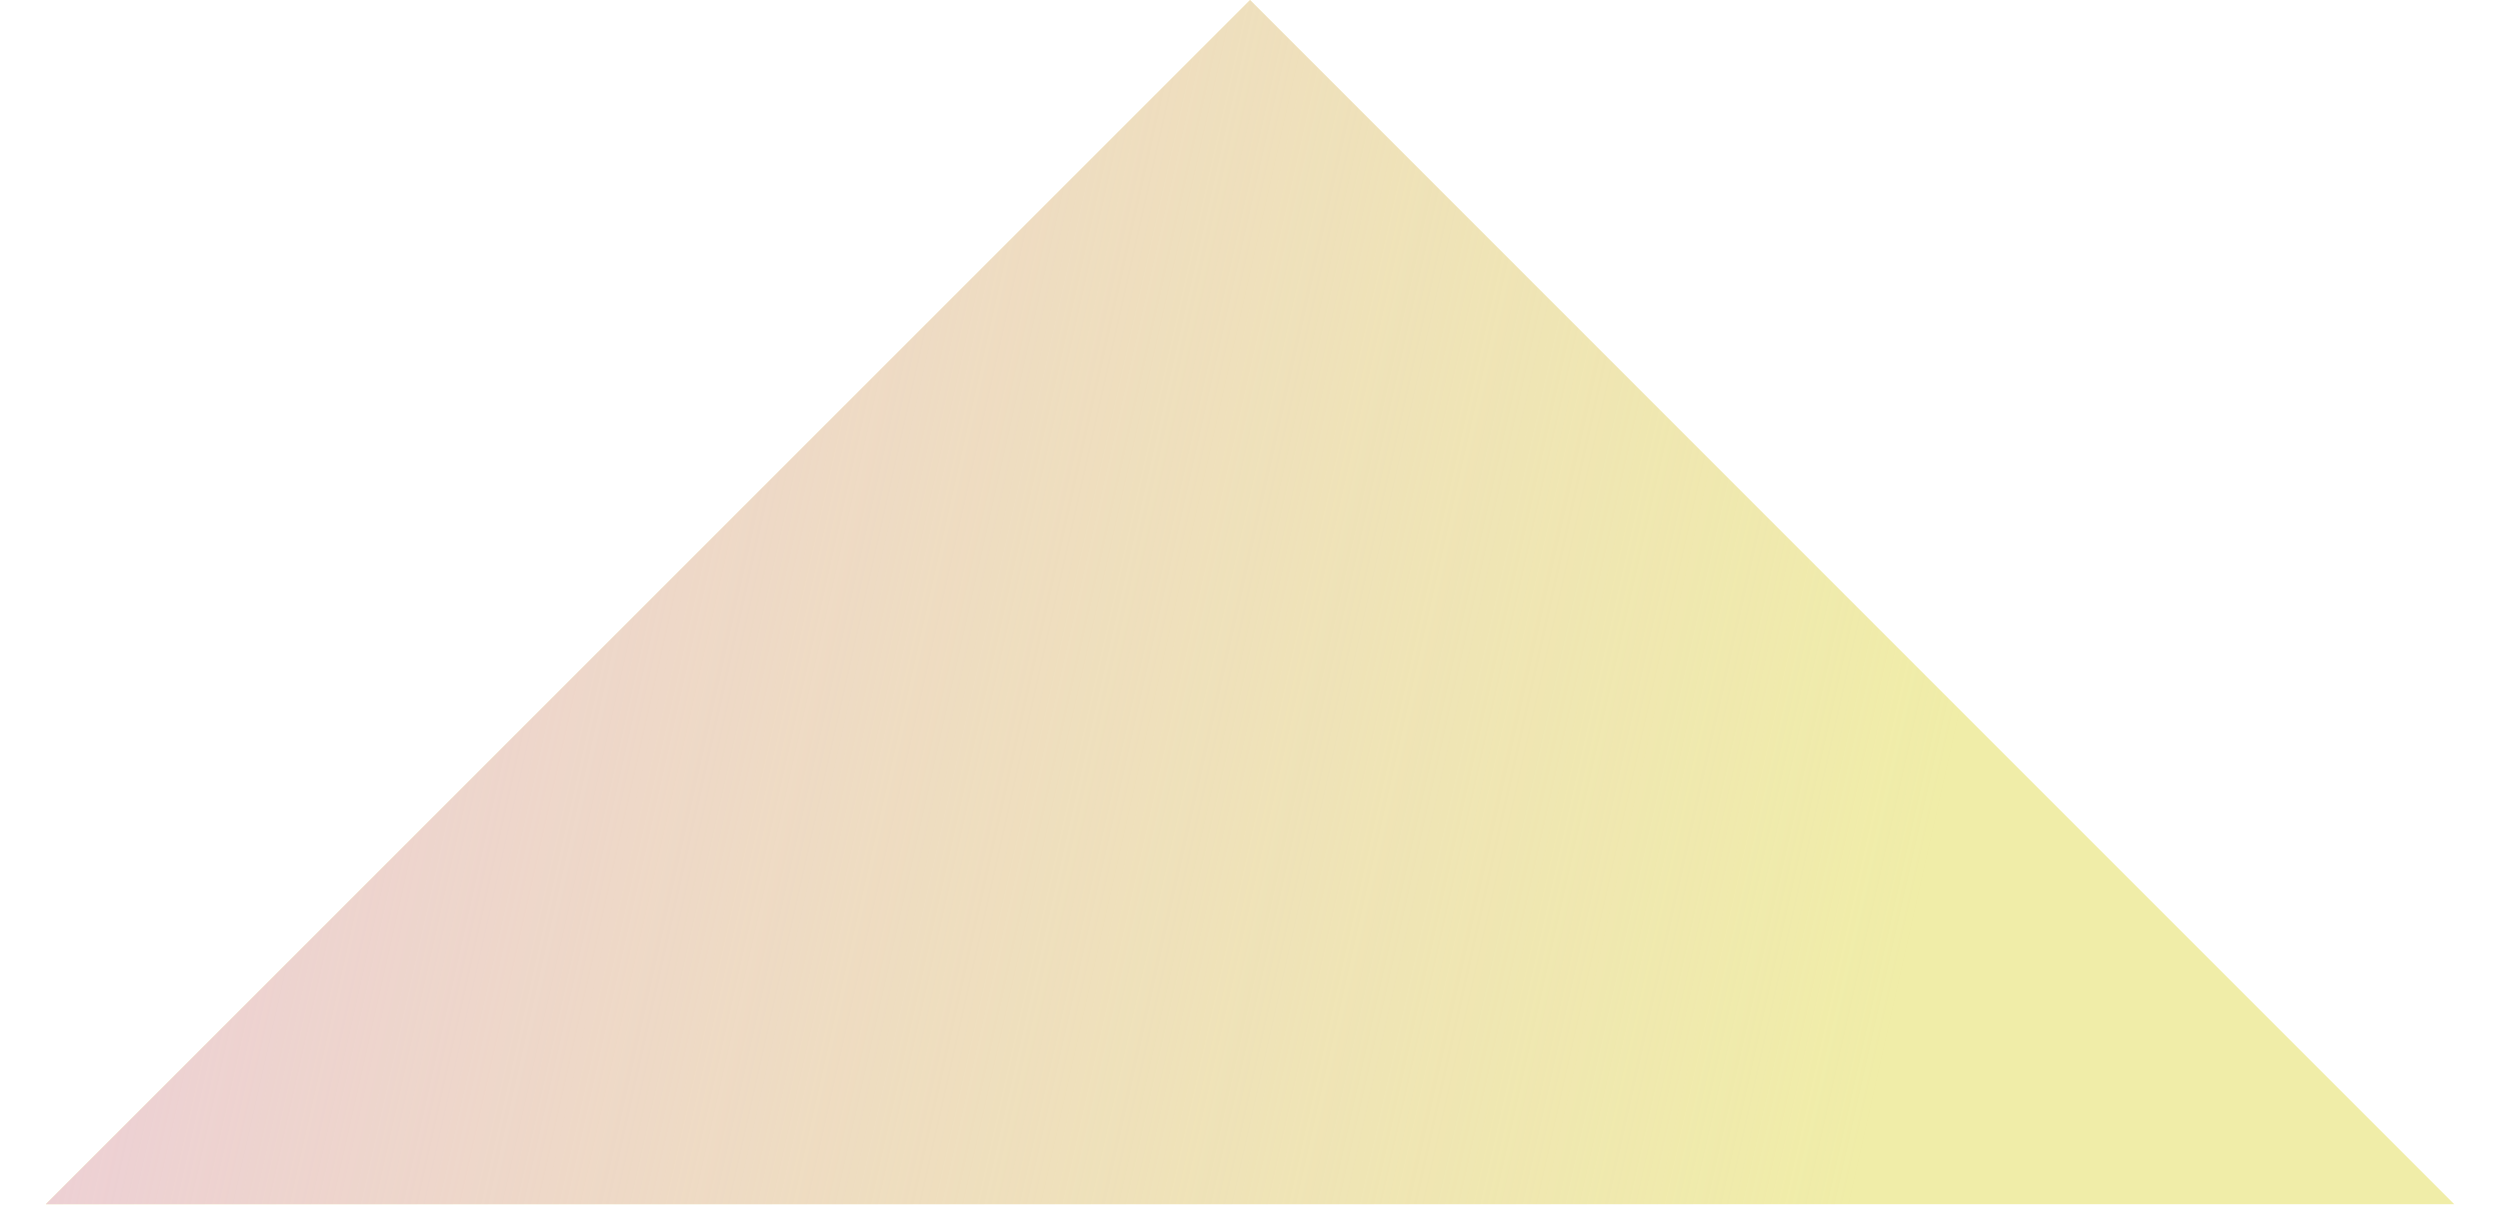
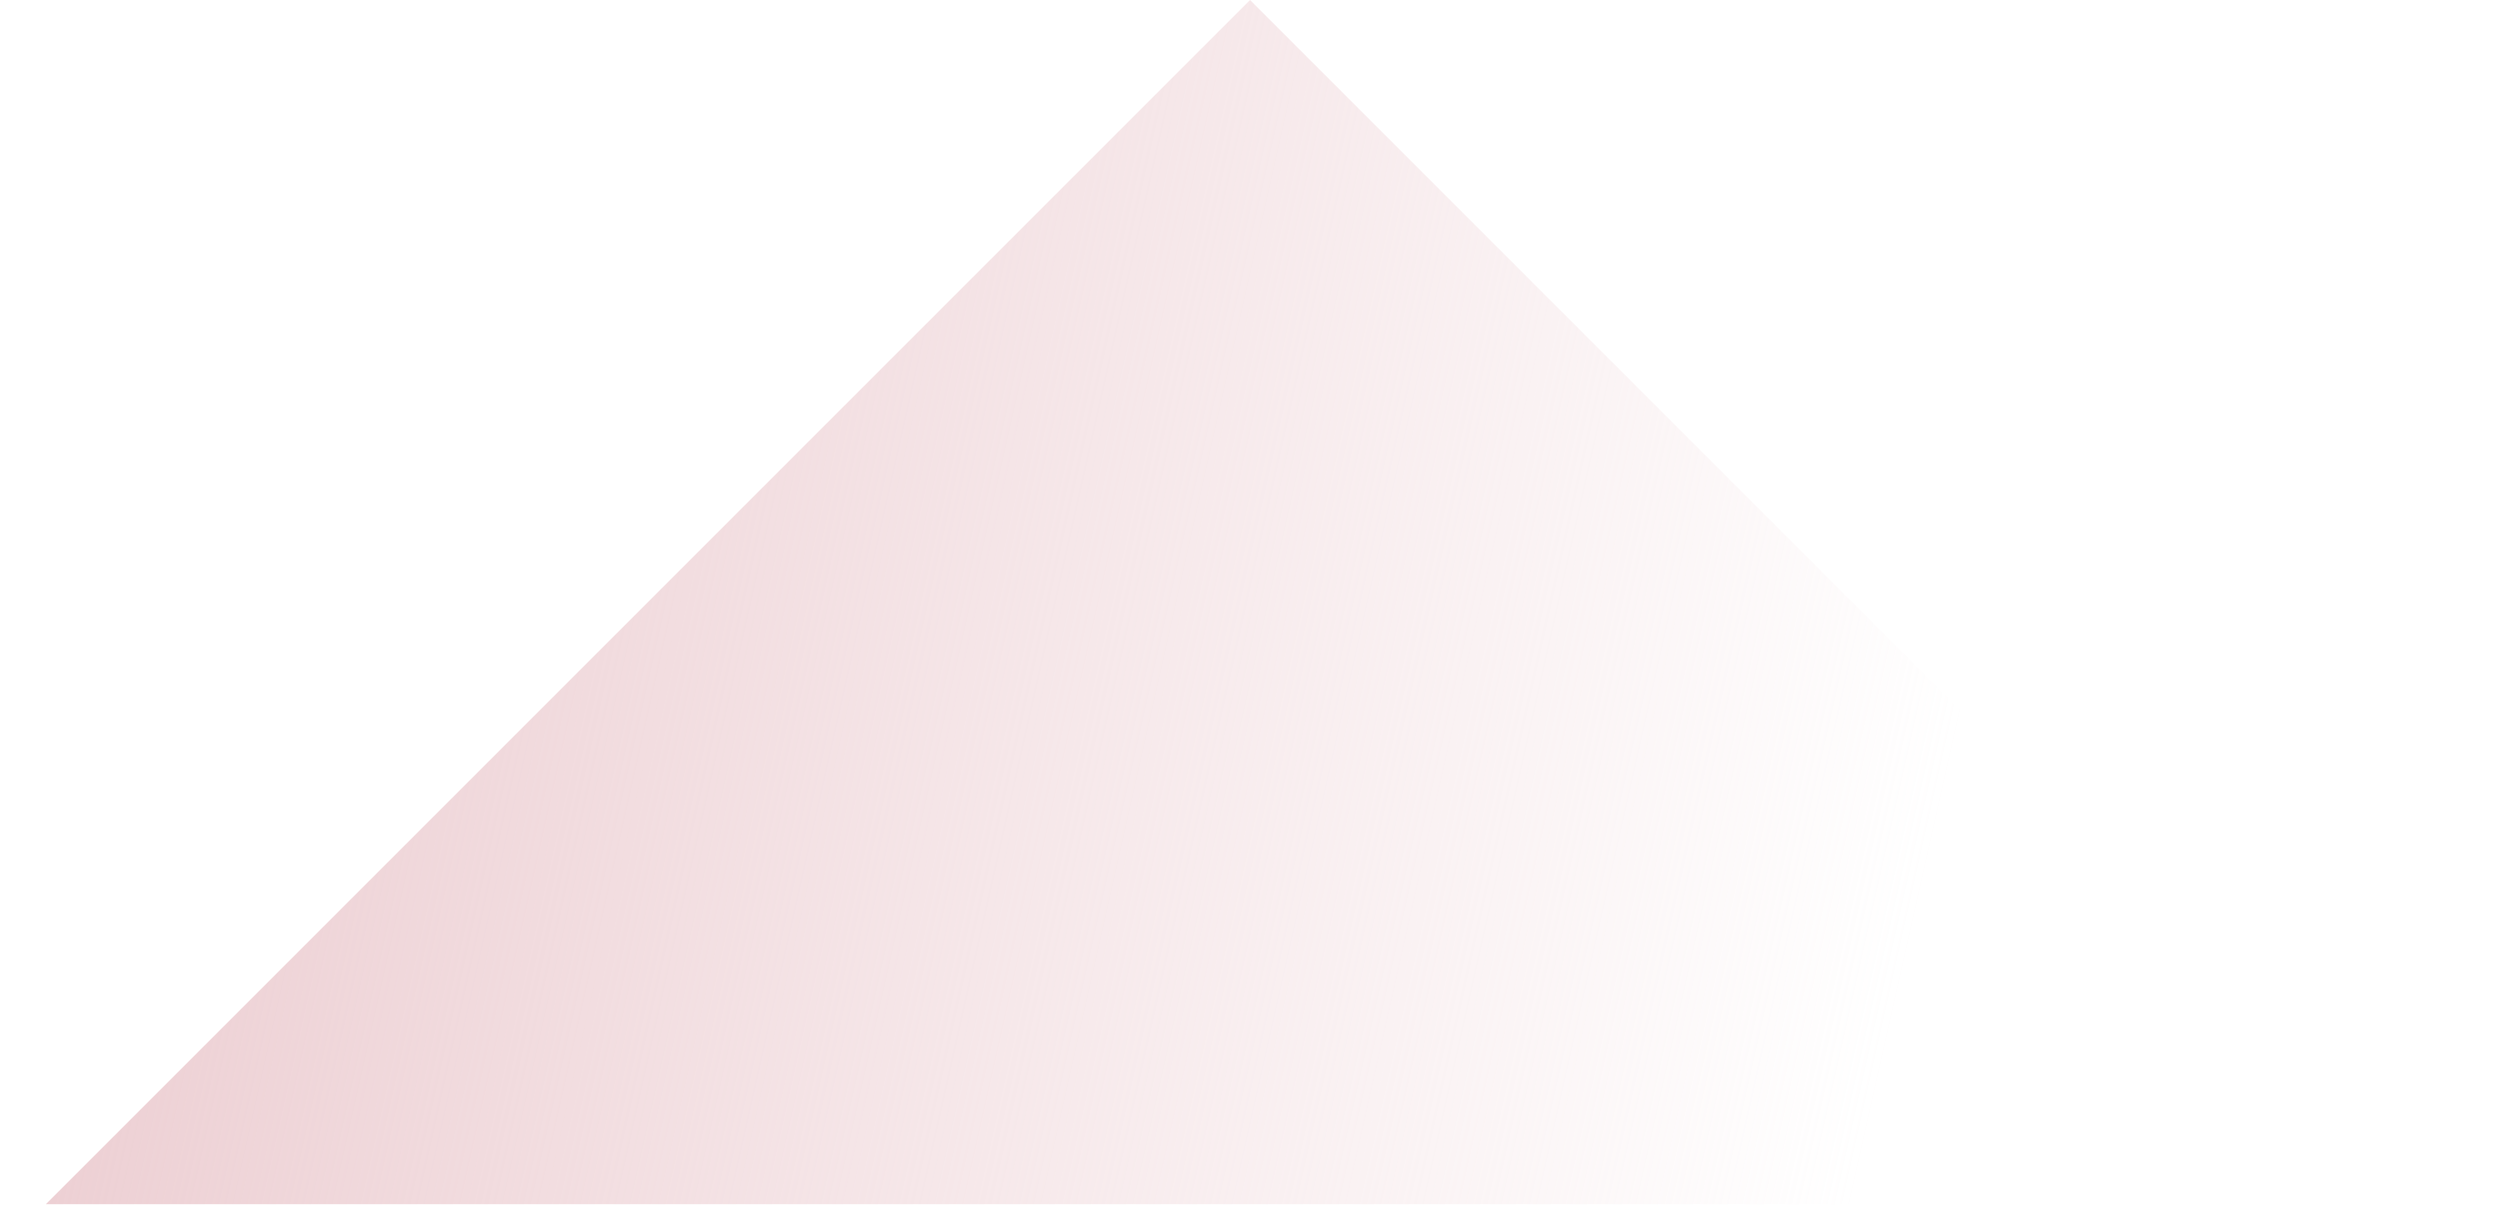
<svg xmlns="http://www.w3.org/2000/svg" width="39" height="19" viewBox="0 0 39 19" fill="none">
-   <path d="M38.287 18.786H0.715L19.501 0L38.287 18.786Z" fill="#F0EDA8" />
-   <path d="M38.287 18.786H0.715L19.501 0L38.287 18.786Z" fill="url(#paint0_linear_88_1009)" />
+   <path d="M38.287 18.786H0.715L19.501 0L38.287 18.786" fill="url(#paint0_linear_88_1009)" />
  <defs>
    <linearGradient id="paint0_linear_88_1009" x1="38.287" y1="18.786" x2="2.523" y2="10.745" gradientUnits="userSpaceOnUse">
      <stop offset="0.25" stop-color="#EDD0D4" stop-opacity="0" />
      <stop offset="1" stop-color="#EDD0D4" />
    </linearGradient>
  </defs>
</svg>